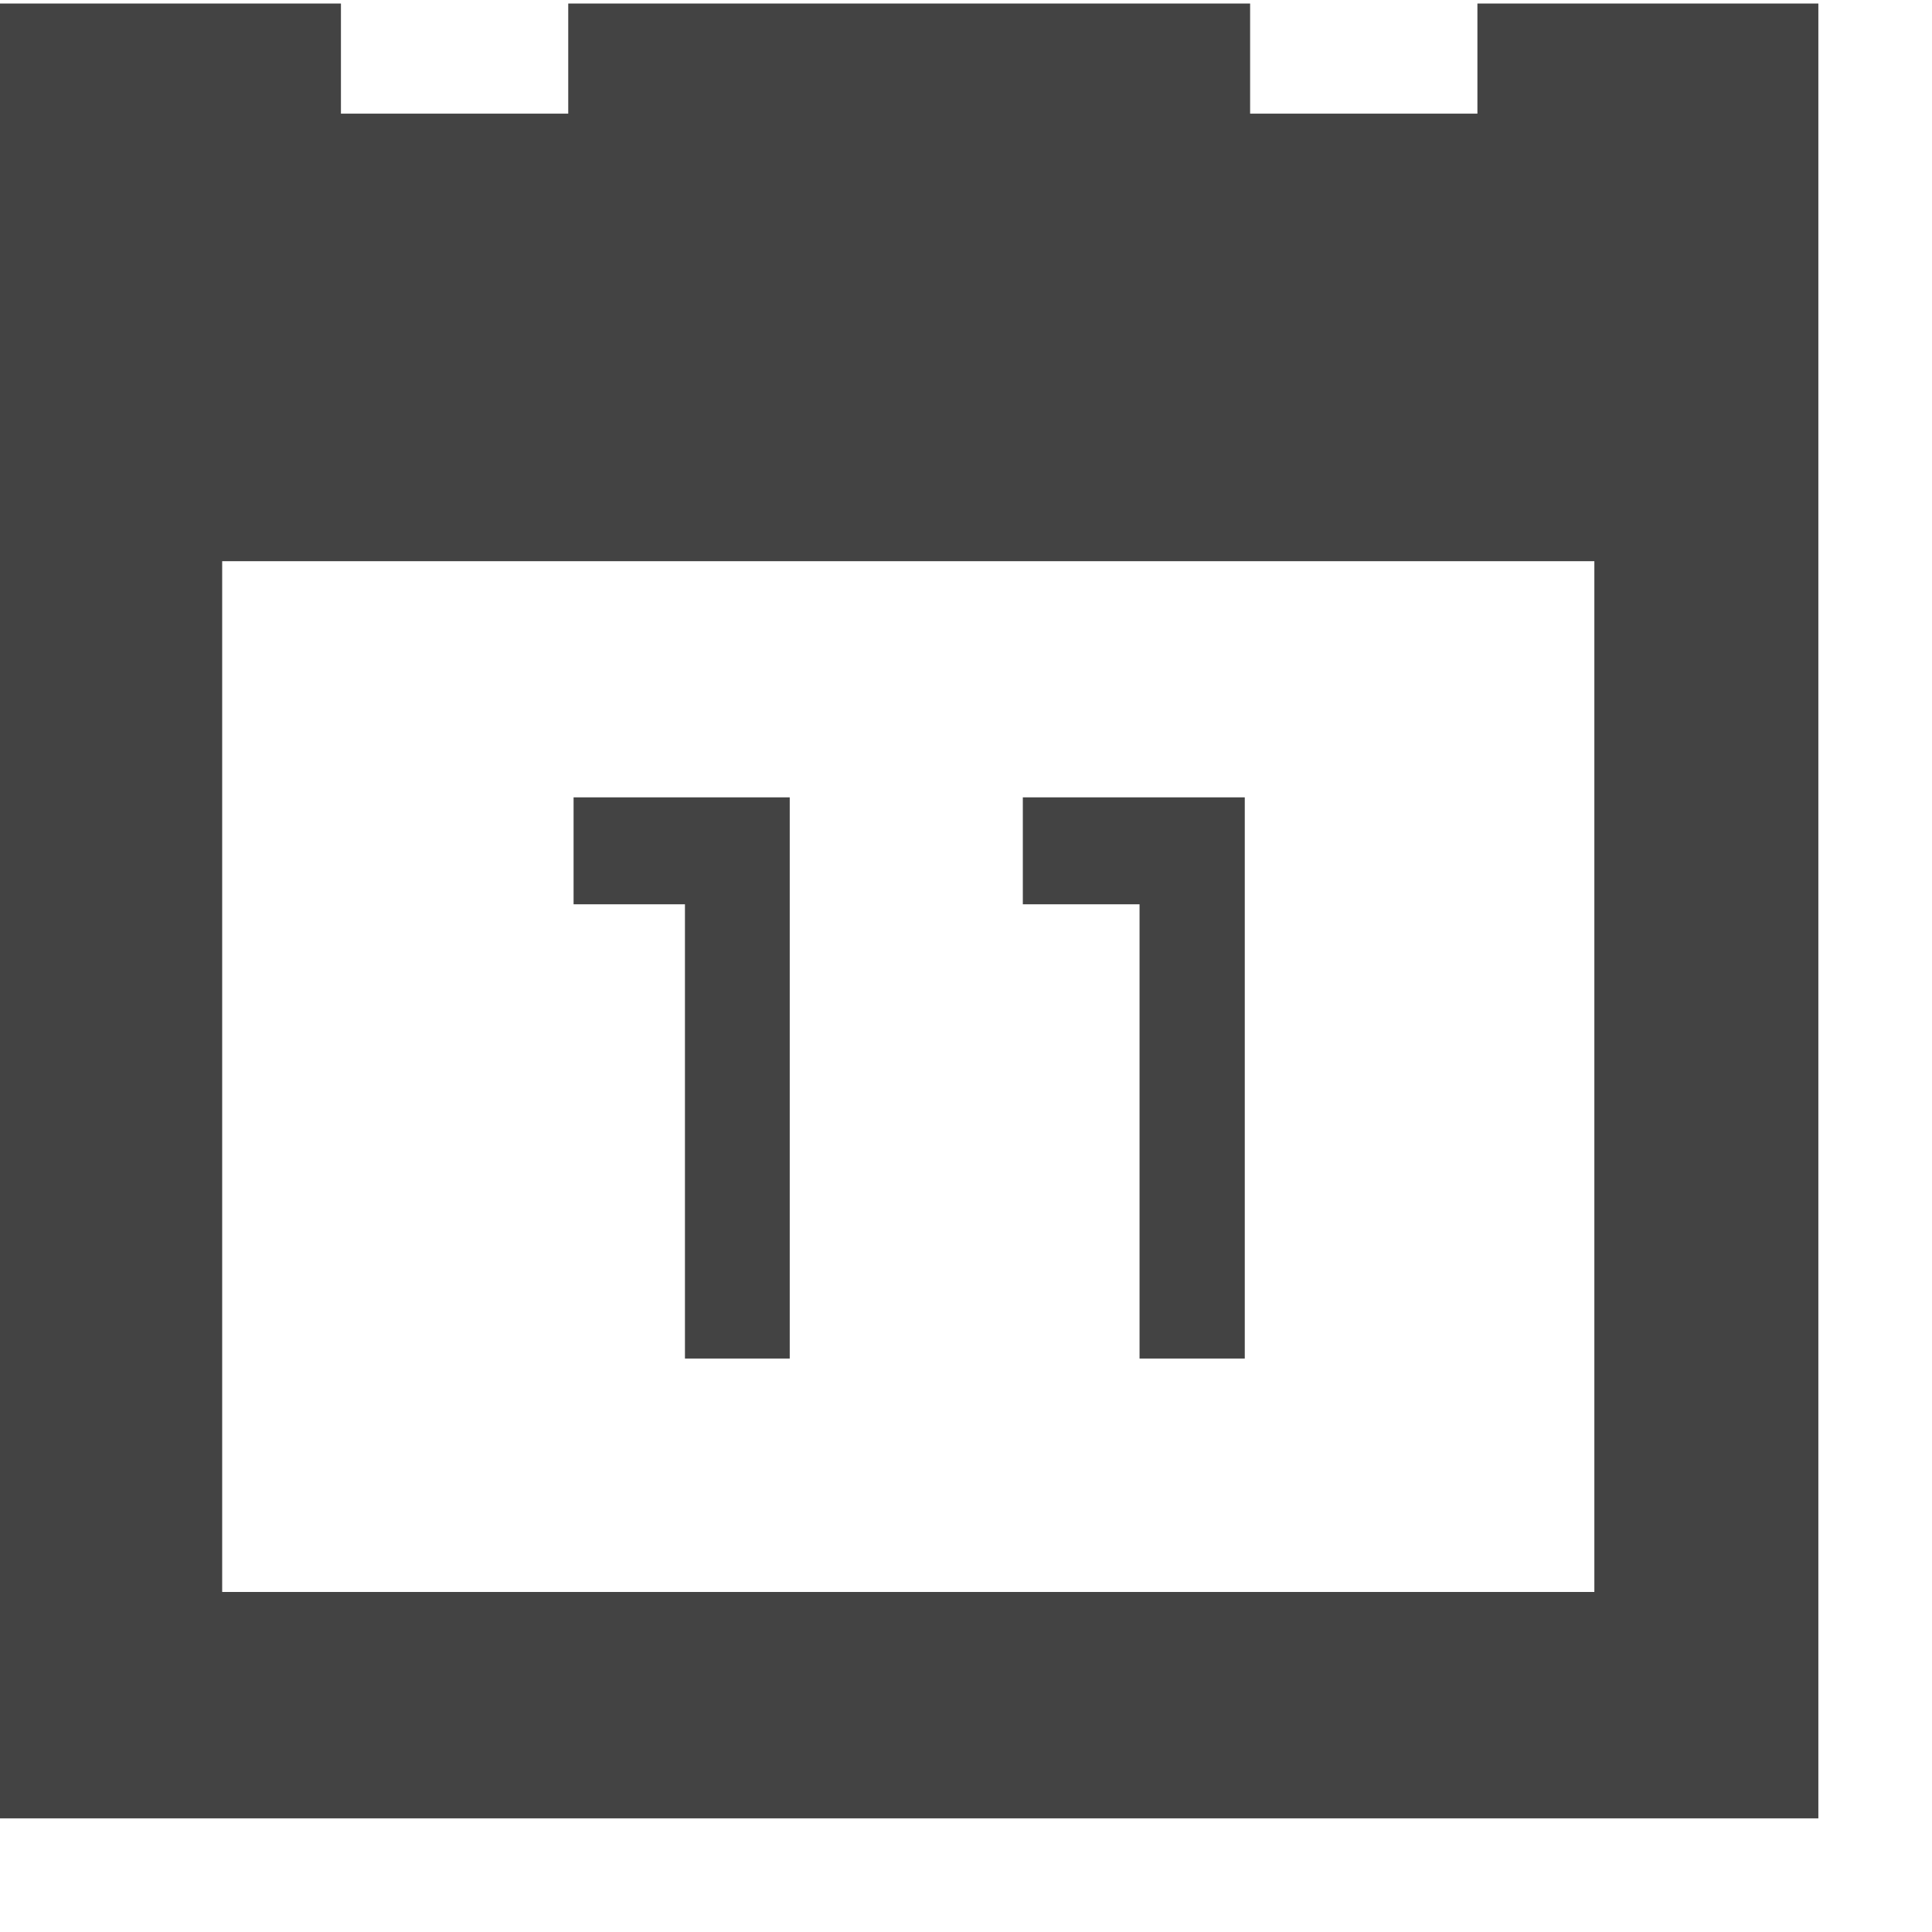
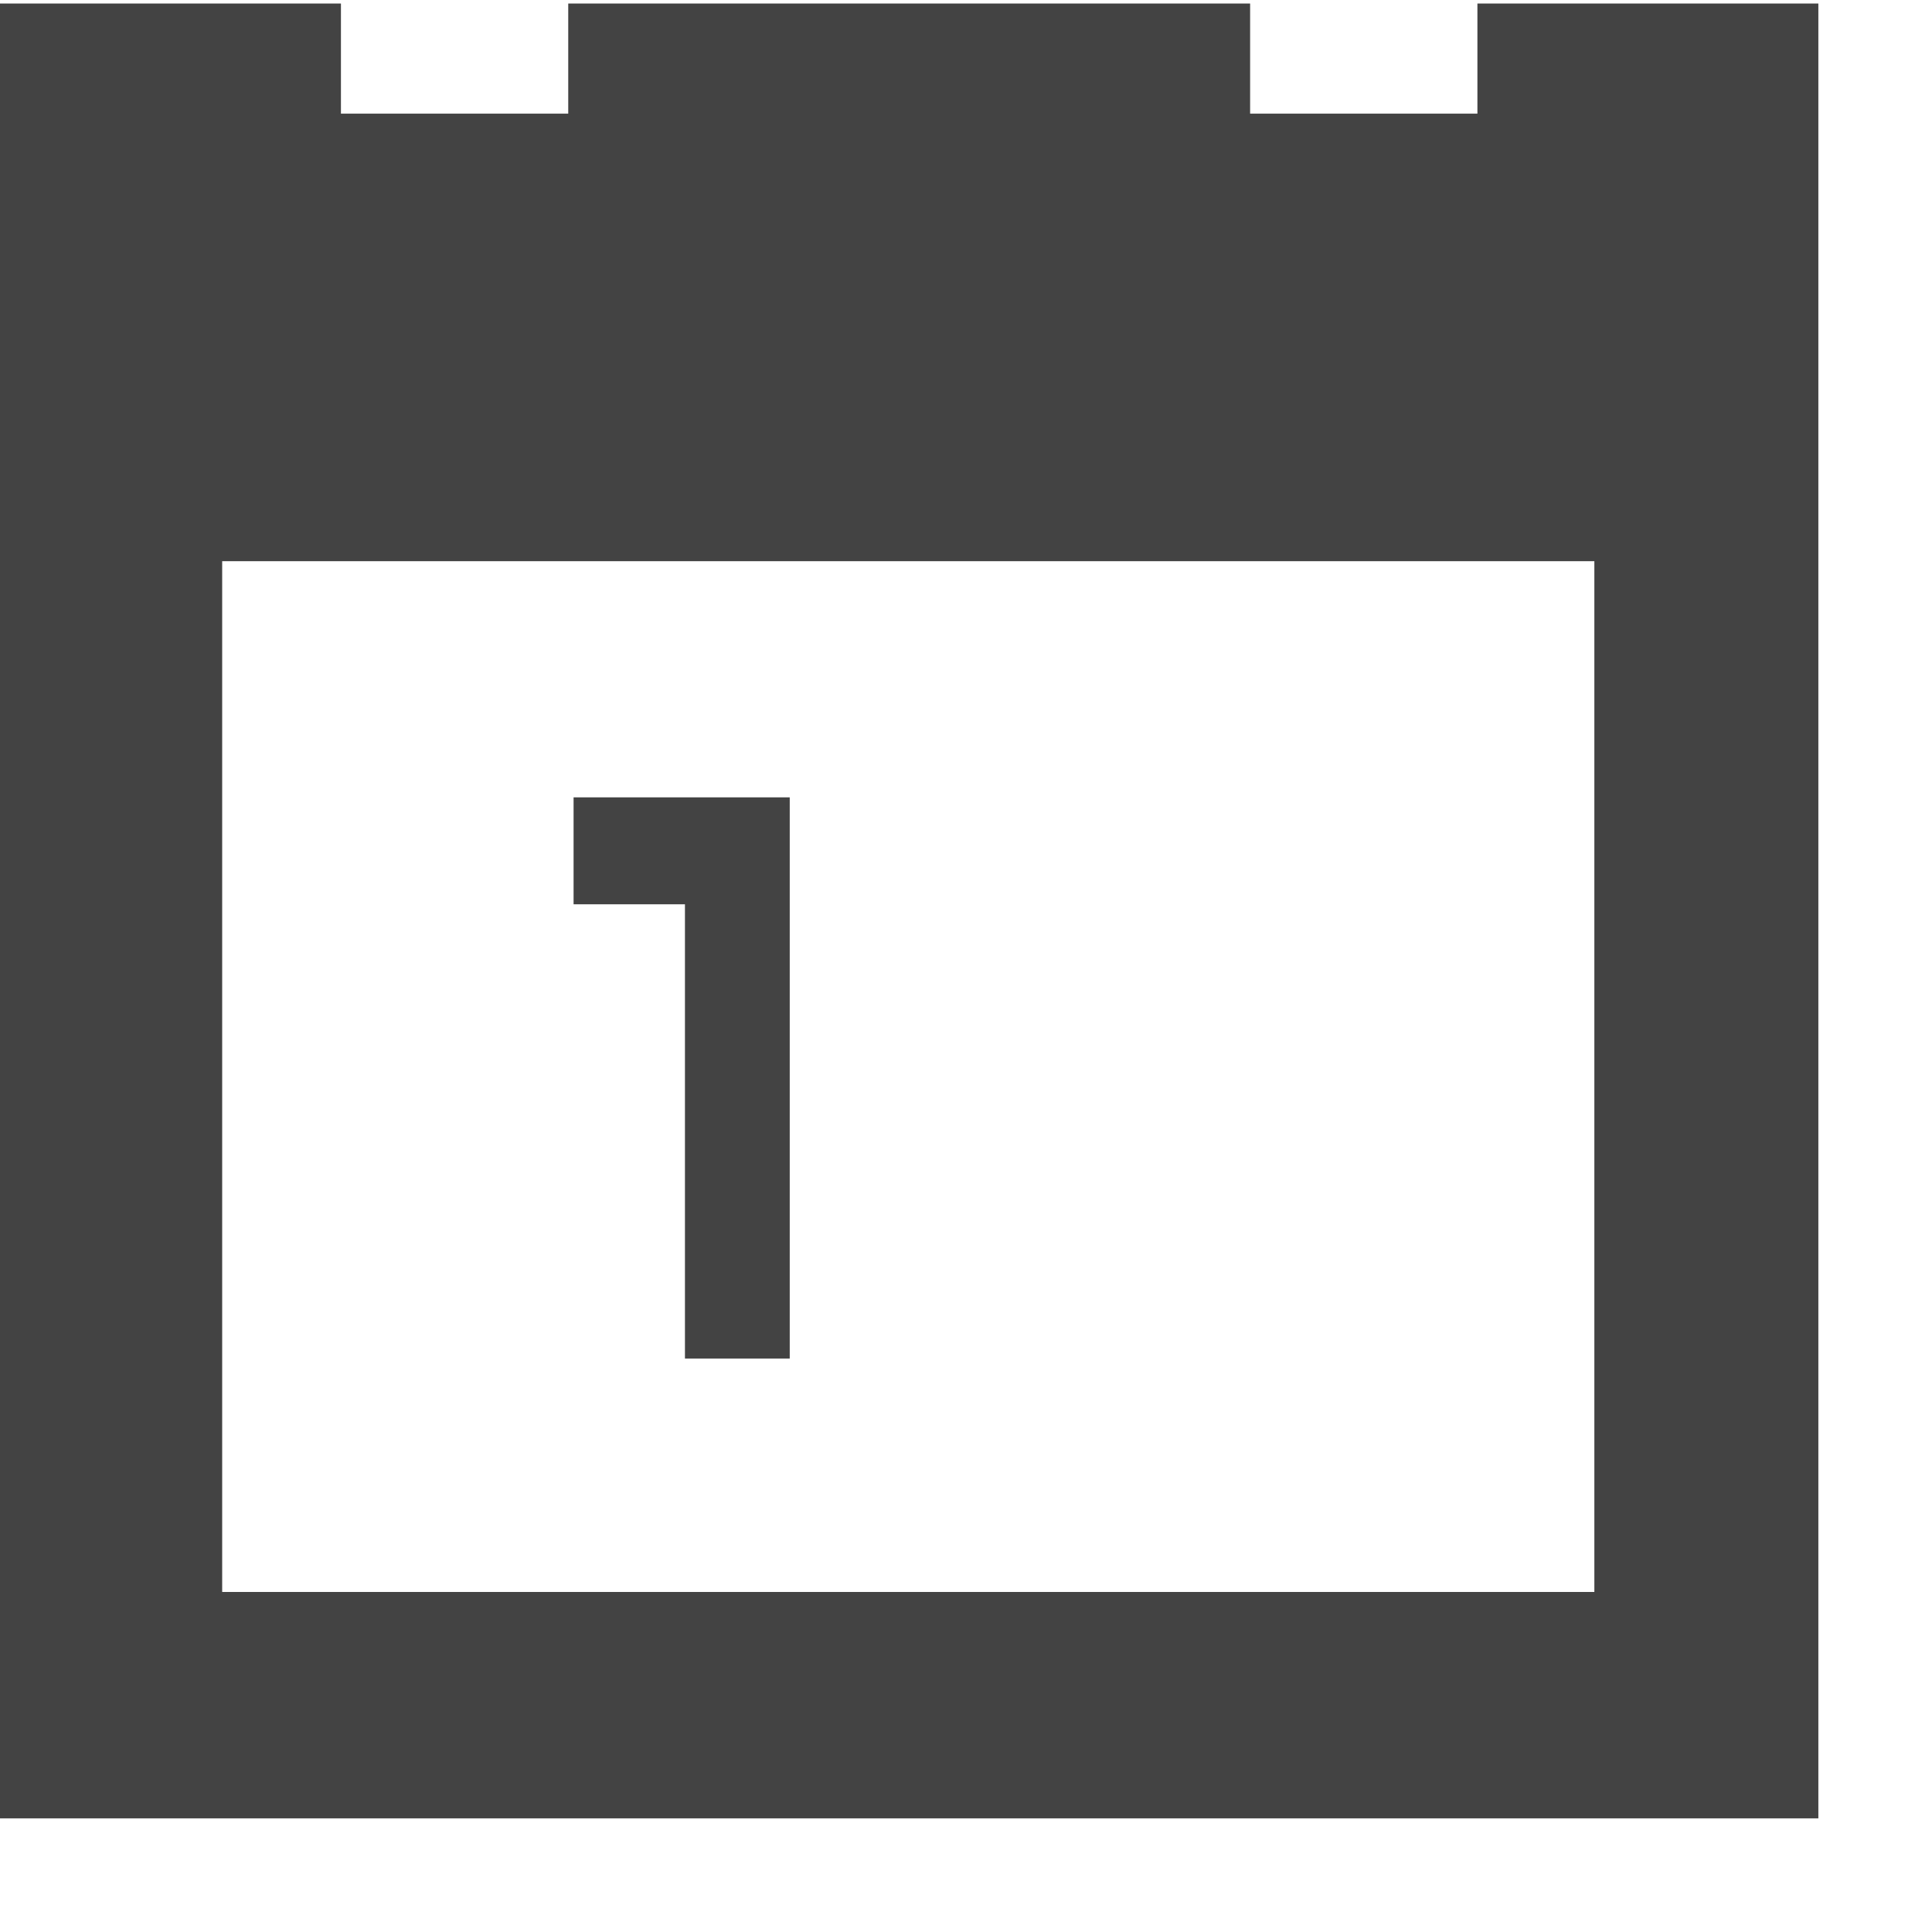
<svg xmlns="http://www.w3.org/2000/svg" viewBox="0 0 17 17" class="si-glyph si-glyph-calendar-1">
  <title>1115</title>
  <defs />
  <g stroke="none" stroke-width="1" fill="none" fill-rule="evenodd">
    <g fill="#434343">
      <path d="M13,0.031 L13,1 L11,1 L11,0.031 L5,0.031 L5,1 L3,1 L3,0.031 L0,0.031 L0,16 L16,16 L16,0.031 L13,0.031 L13,0.031 Z M14.029,14.008 L1.955,14.008 L1.955,4.938 L14.029,4.938 L14.029,14.008 L14.029,14.008 Z" class="si-glyph-fill" />
      <path d="M6.027,7.957 L5.047,7.957 L5.047,7.016 L6.949,7.016 L6.949,11.954 L6.027,11.954 L6.027,7.957 L6.027,7.957 Z" class="si-glyph-fill" />
-       <path d="M10.027,7.957 L9,7.957 L9,7.016 L10.953,7.016 L10.953,11.954 L10.027,11.954 L10.027,7.957 L10.027,7.957 Z" class="si-glyph-fill" />
    </g>
  </g>
</svg>